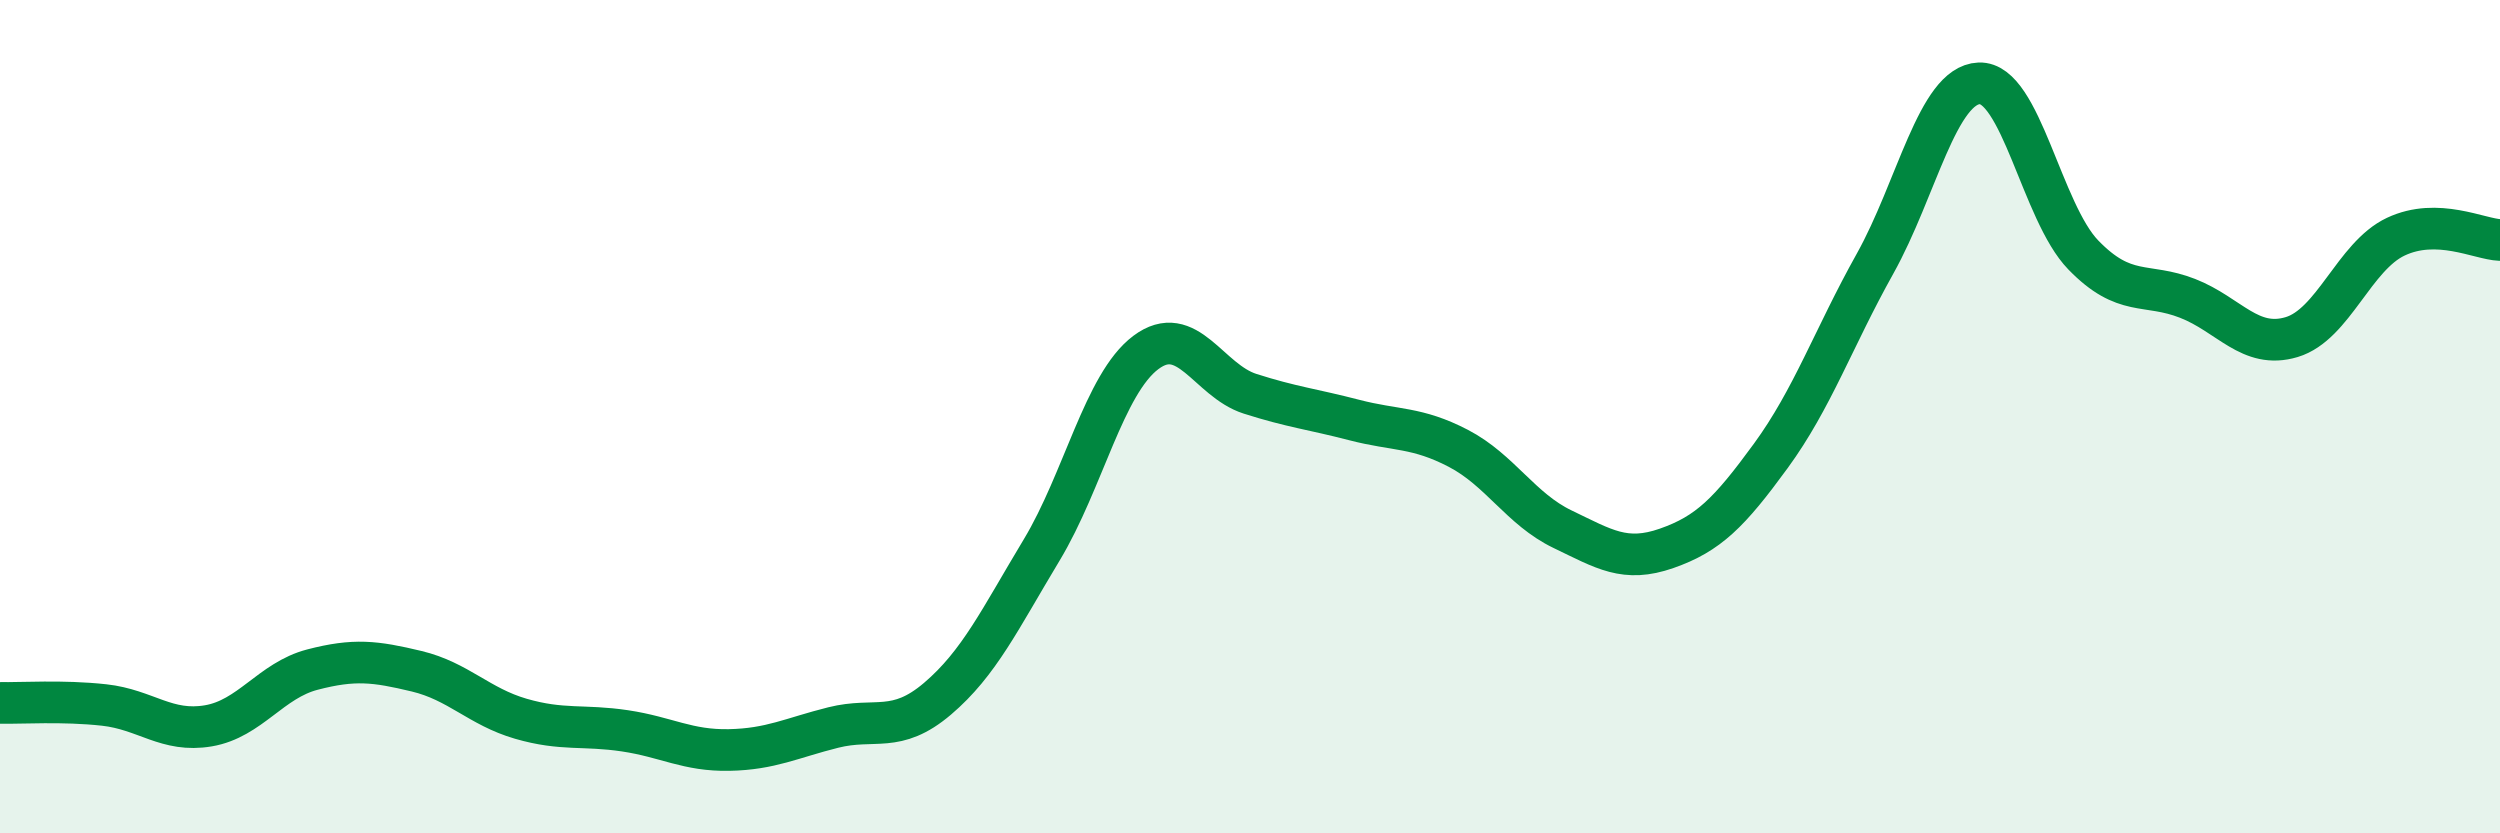
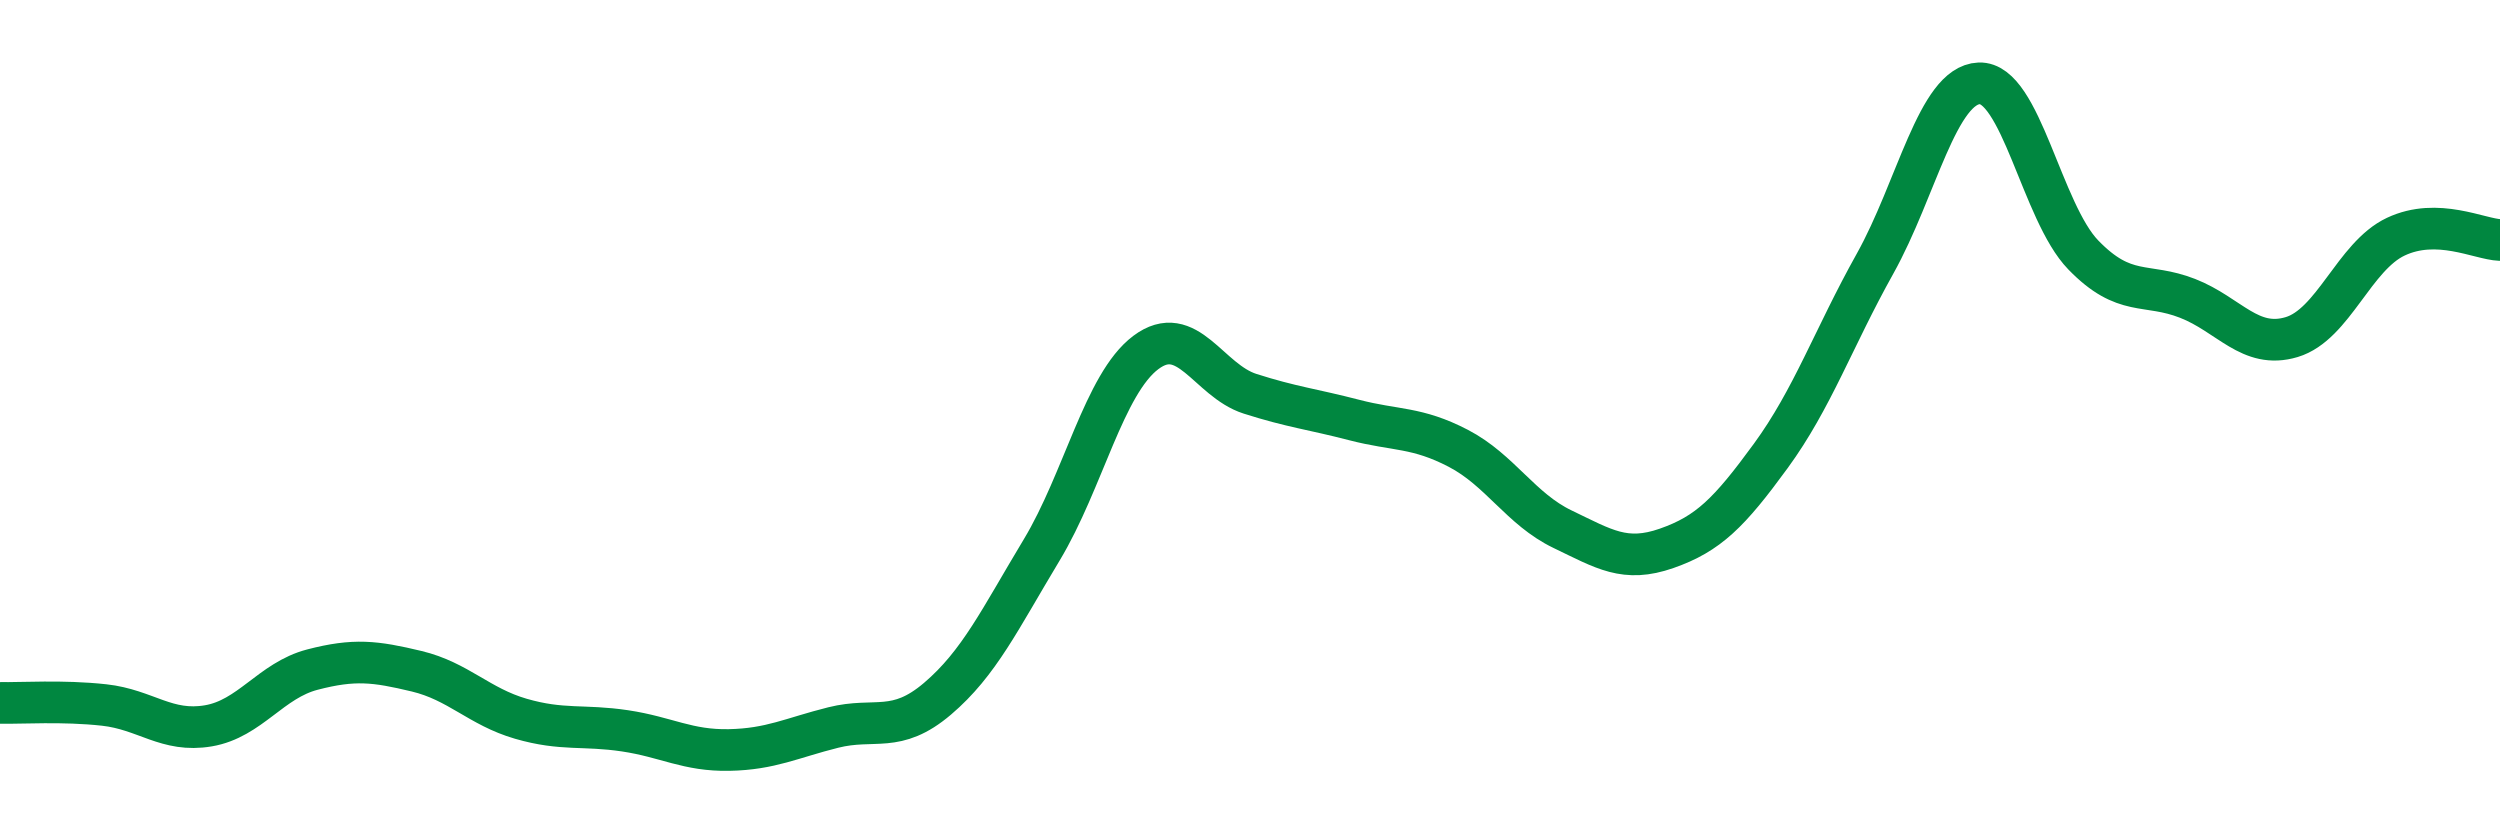
<svg xmlns="http://www.w3.org/2000/svg" width="60" height="20" viewBox="0 0 60 20">
-   <path d="M 0,16.87 C 0.5,16.88 1.5,16.81 2.5,16.92 C 3.5,17.03 4,17.59 5,17.42 C 6,17.25 6.5,16.33 7.5,16.07 C 8.5,15.81 9,15.87 10,16.11 C 11,16.35 11.5,16.96 12.5,17.25 C 13.5,17.54 14,17.39 15,17.54 C 16,17.69 16.5,18.02 17.5,18 C 18.5,17.98 19,17.71 20,17.46 C 21,17.21 21.5,17.62 22.5,16.77 C 23.5,15.92 24,14.86 25,13.2 C 26,11.54 26.5,9.21 27.5,8.46 C 28.5,7.71 29,9.13 30,9.45 C 31,9.77 31.5,9.82 32.5,10.08 C 33.5,10.34 34,10.24 35,10.76 C 36,11.28 36.5,12.22 37.5,12.7 C 38.5,13.18 39,13.51 40,13.16 C 41,12.81 41.5,12.31 42.5,10.94 C 43.5,9.57 44,8.12 45,6.33 C 46,4.54 46.5,2.04 47.5,2 C 48.5,1.96 49,5.09 50,6.12 C 51,7.15 51.5,6.77 52.5,7.16 C 53.5,7.55 54,8.39 55,8.09 C 56,7.79 56.5,6.15 57.5,5.68 C 58.5,5.21 59.5,5.74 60,5.76L60 20L0 20Z" fill="#008740" opacity="0.1" stroke-linecap="round" stroke-linejoin="round" />
  <path d="M 0,16.87 C 0.5,16.88 1.5,16.81 2.5,16.92 C 3.5,17.03 4,17.59 5,17.42 C 6,17.25 6.5,16.33 7.5,16.07 C 8.5,15.81 9,15.87 10,16.11 C 11,16.35 11.5,16.96 12.5,17.25 C 13.5,17.54 14,17.39 15,17.54 C 16,17.69 16.5,18.02 17.5,18 C 18.5,17.98 19,17.71 20,17.46 C 21,17.21 21.5,17.62 22.5,16.77 C 23.5,15.92 24,14.86 25,13.2 C 26,11.54 26.5,9.21 27.5,8.46 C 28.5,7.71 29,9.13 30,9.45 C 31,9.77 31.5,9.82 32.5,10.08 C 33.5,10.34 34,10.24 35,10.76 C 36,11.28 36.5,12.22 37.5,12.7 C 38.5,13.18 39,13.51 40,13.16 C 41,12.81 41.5,12.31 42.5,10.94 C 43.5,9.57 44,8.12 45,6.33 C 46,4.54 46.5,2.04 47.5,2 C 48.5,1.96 49,5.09 50,6.12 C 51,7.15 51.5,6.77 52.5,7.16 C 53.5,7.55 54,8.39 55,8.09 C 56,7.79 56.5,6.15 57.5,5.68 C 58.5,5.21 59.5,5.74 60,5.76" stroke="#008740" stroke-width="1" fill="none" stroke-linecap="round" stroke-linejoin="round" />
</svg>